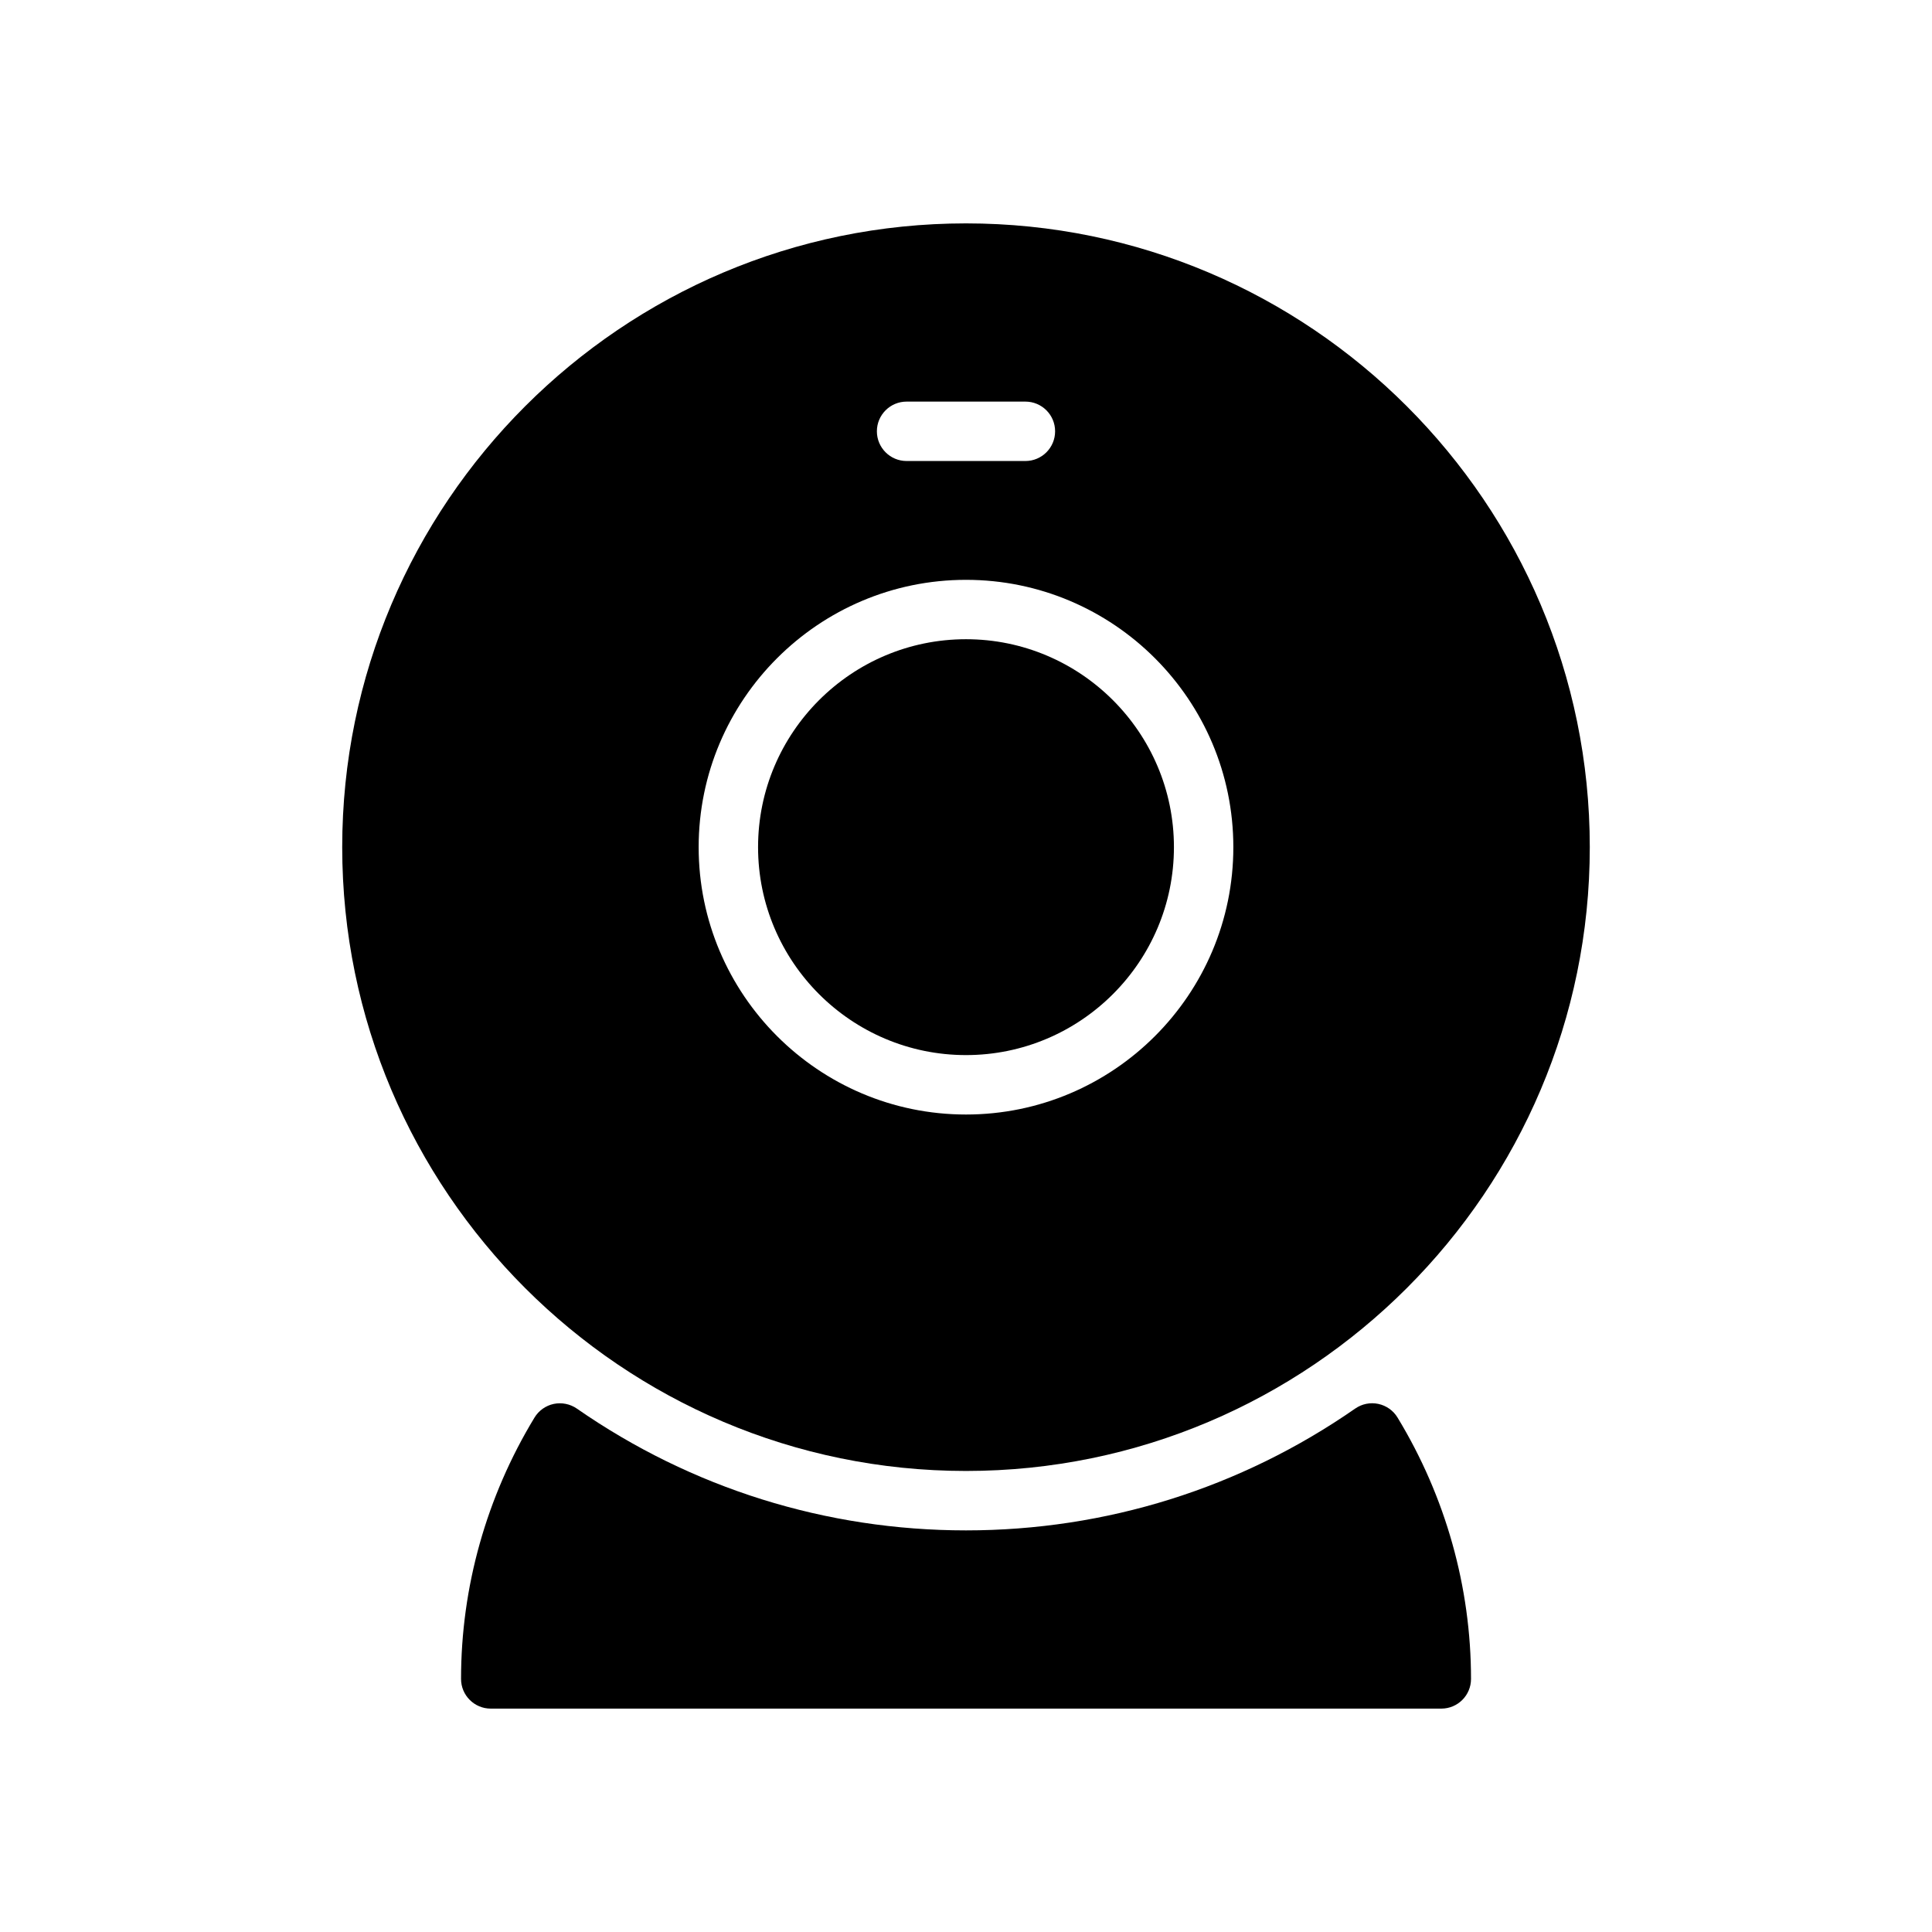
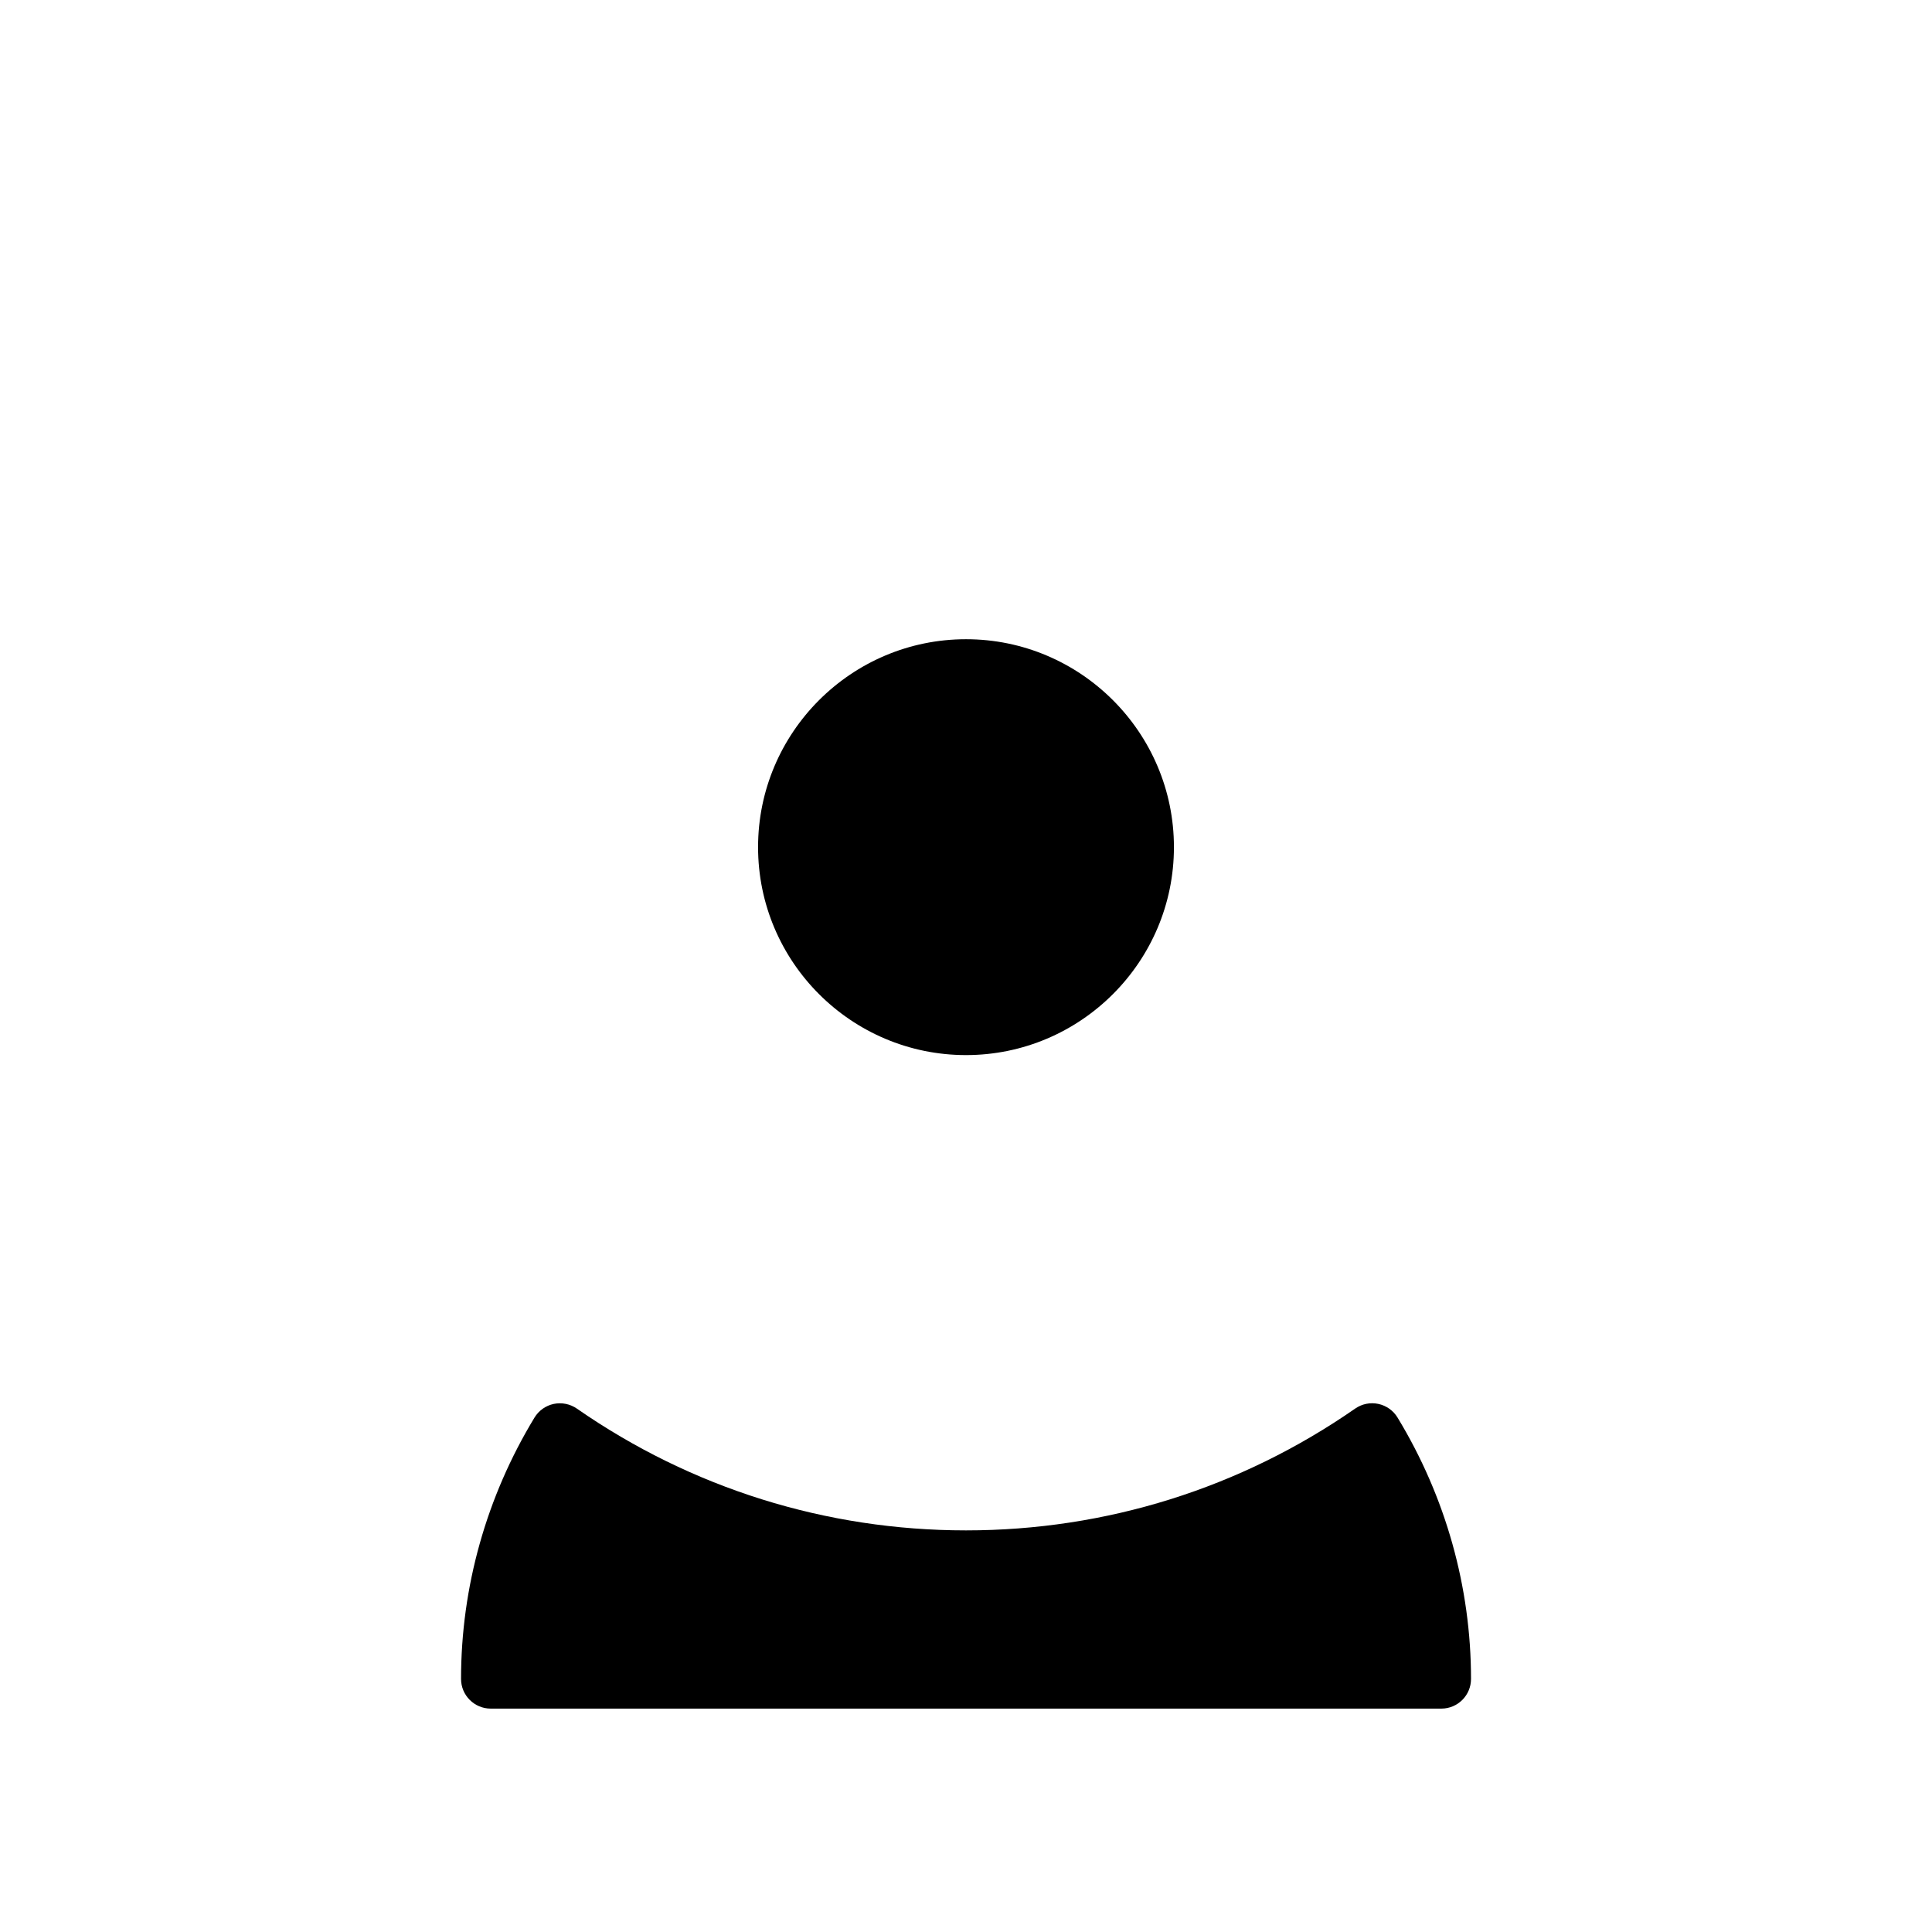
<svg xmlns="http://www.w3.org/2000/svg" fill="#000000" width="800px" height="800px" version="1.1" viewBox="144 144 512 512">
  <g>
    <path d="m400 423.61c30.379 0 55.105-24.719 55.105-55.105 0-30.387-24.727-55.105-55.105-55.105-30.387 0-55.105 24.719-55.105 55.105 0 30.387 24.719 55.105 55.105 55.105z" />
-     <path d="m400 533.82c91.148 0 165.31-74.164 165.31-165.31 0-91.156-74.164-165.31-165.31-165.31-91.156 0-165.31 74.156-165.31 165.31 0 91.148 74.152 165.31 165.31 165.31zm-15.746-283.39h31.488c4.352 0 7.871 3.527 7.871 7.871s-3.519 7.871-7.871 7.871h-31.488c-4.344 0-7.871-3.527-7.871-7.871s3.527-7.871 7.871-7.871zm15.746 47.234c39.07 0 70.848 31.789 70.848 70.848 0 39.062-31.781 70.848-70.848 70.848-39.062 0-70.848-31.789-70.848-70.848-0.004-39.062 31.785-70.848 70.848-70.848z" />
    <path d="m509.27 516.05c-2.148-0.457-4.344 0-6.125 1.234-30.41 21.125-66.07 32.285-103.14 32.285-37.07 0-72.738-11.164-103.14-32.281-1.777-1.227-3.992-1.676-6.125-1.234-2.125 0.457-3.969 1.762-5.094 3.621-12.734 20.984-19.465 44.93-19.465 69.254 0 4.352 3.527 7.871 7.871 7.871h251.91c4.352 0 7.871-3.519 7.871-7.871 0-24.324-6.723-48.27-19.469-69.258-1.117-1.855-2.969-3.164-5.086-3.621z" />
  </g>
</svg>